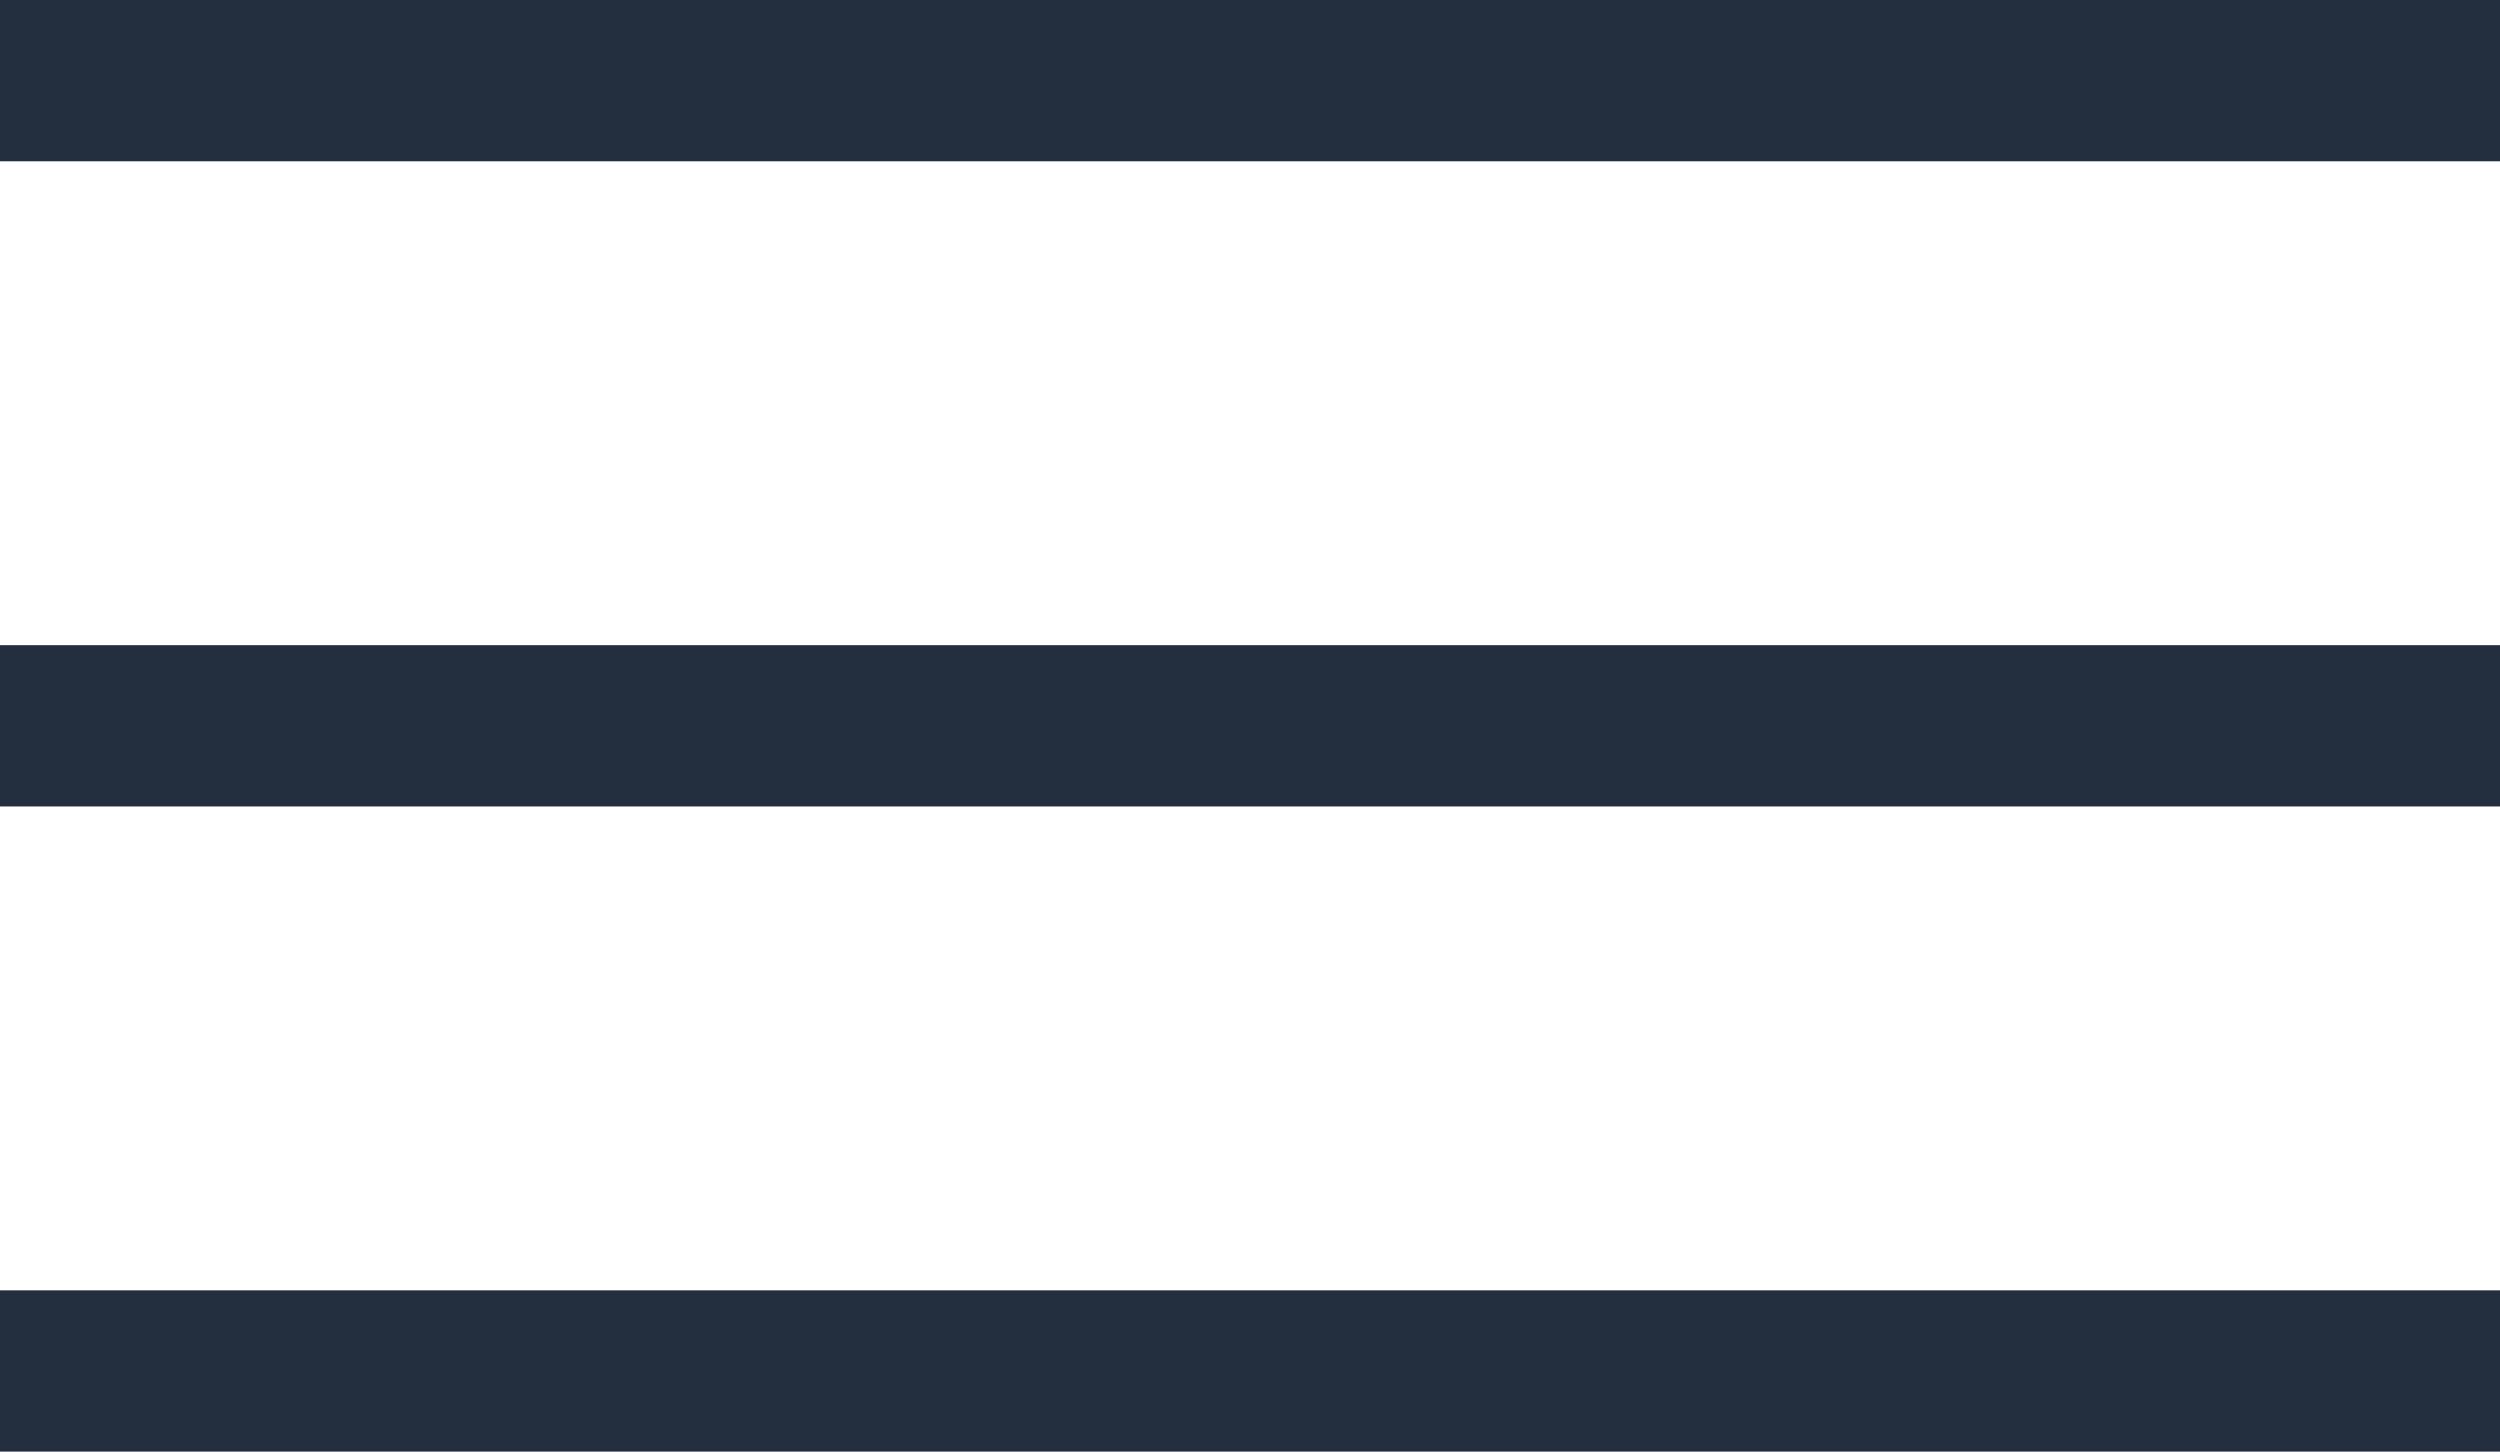
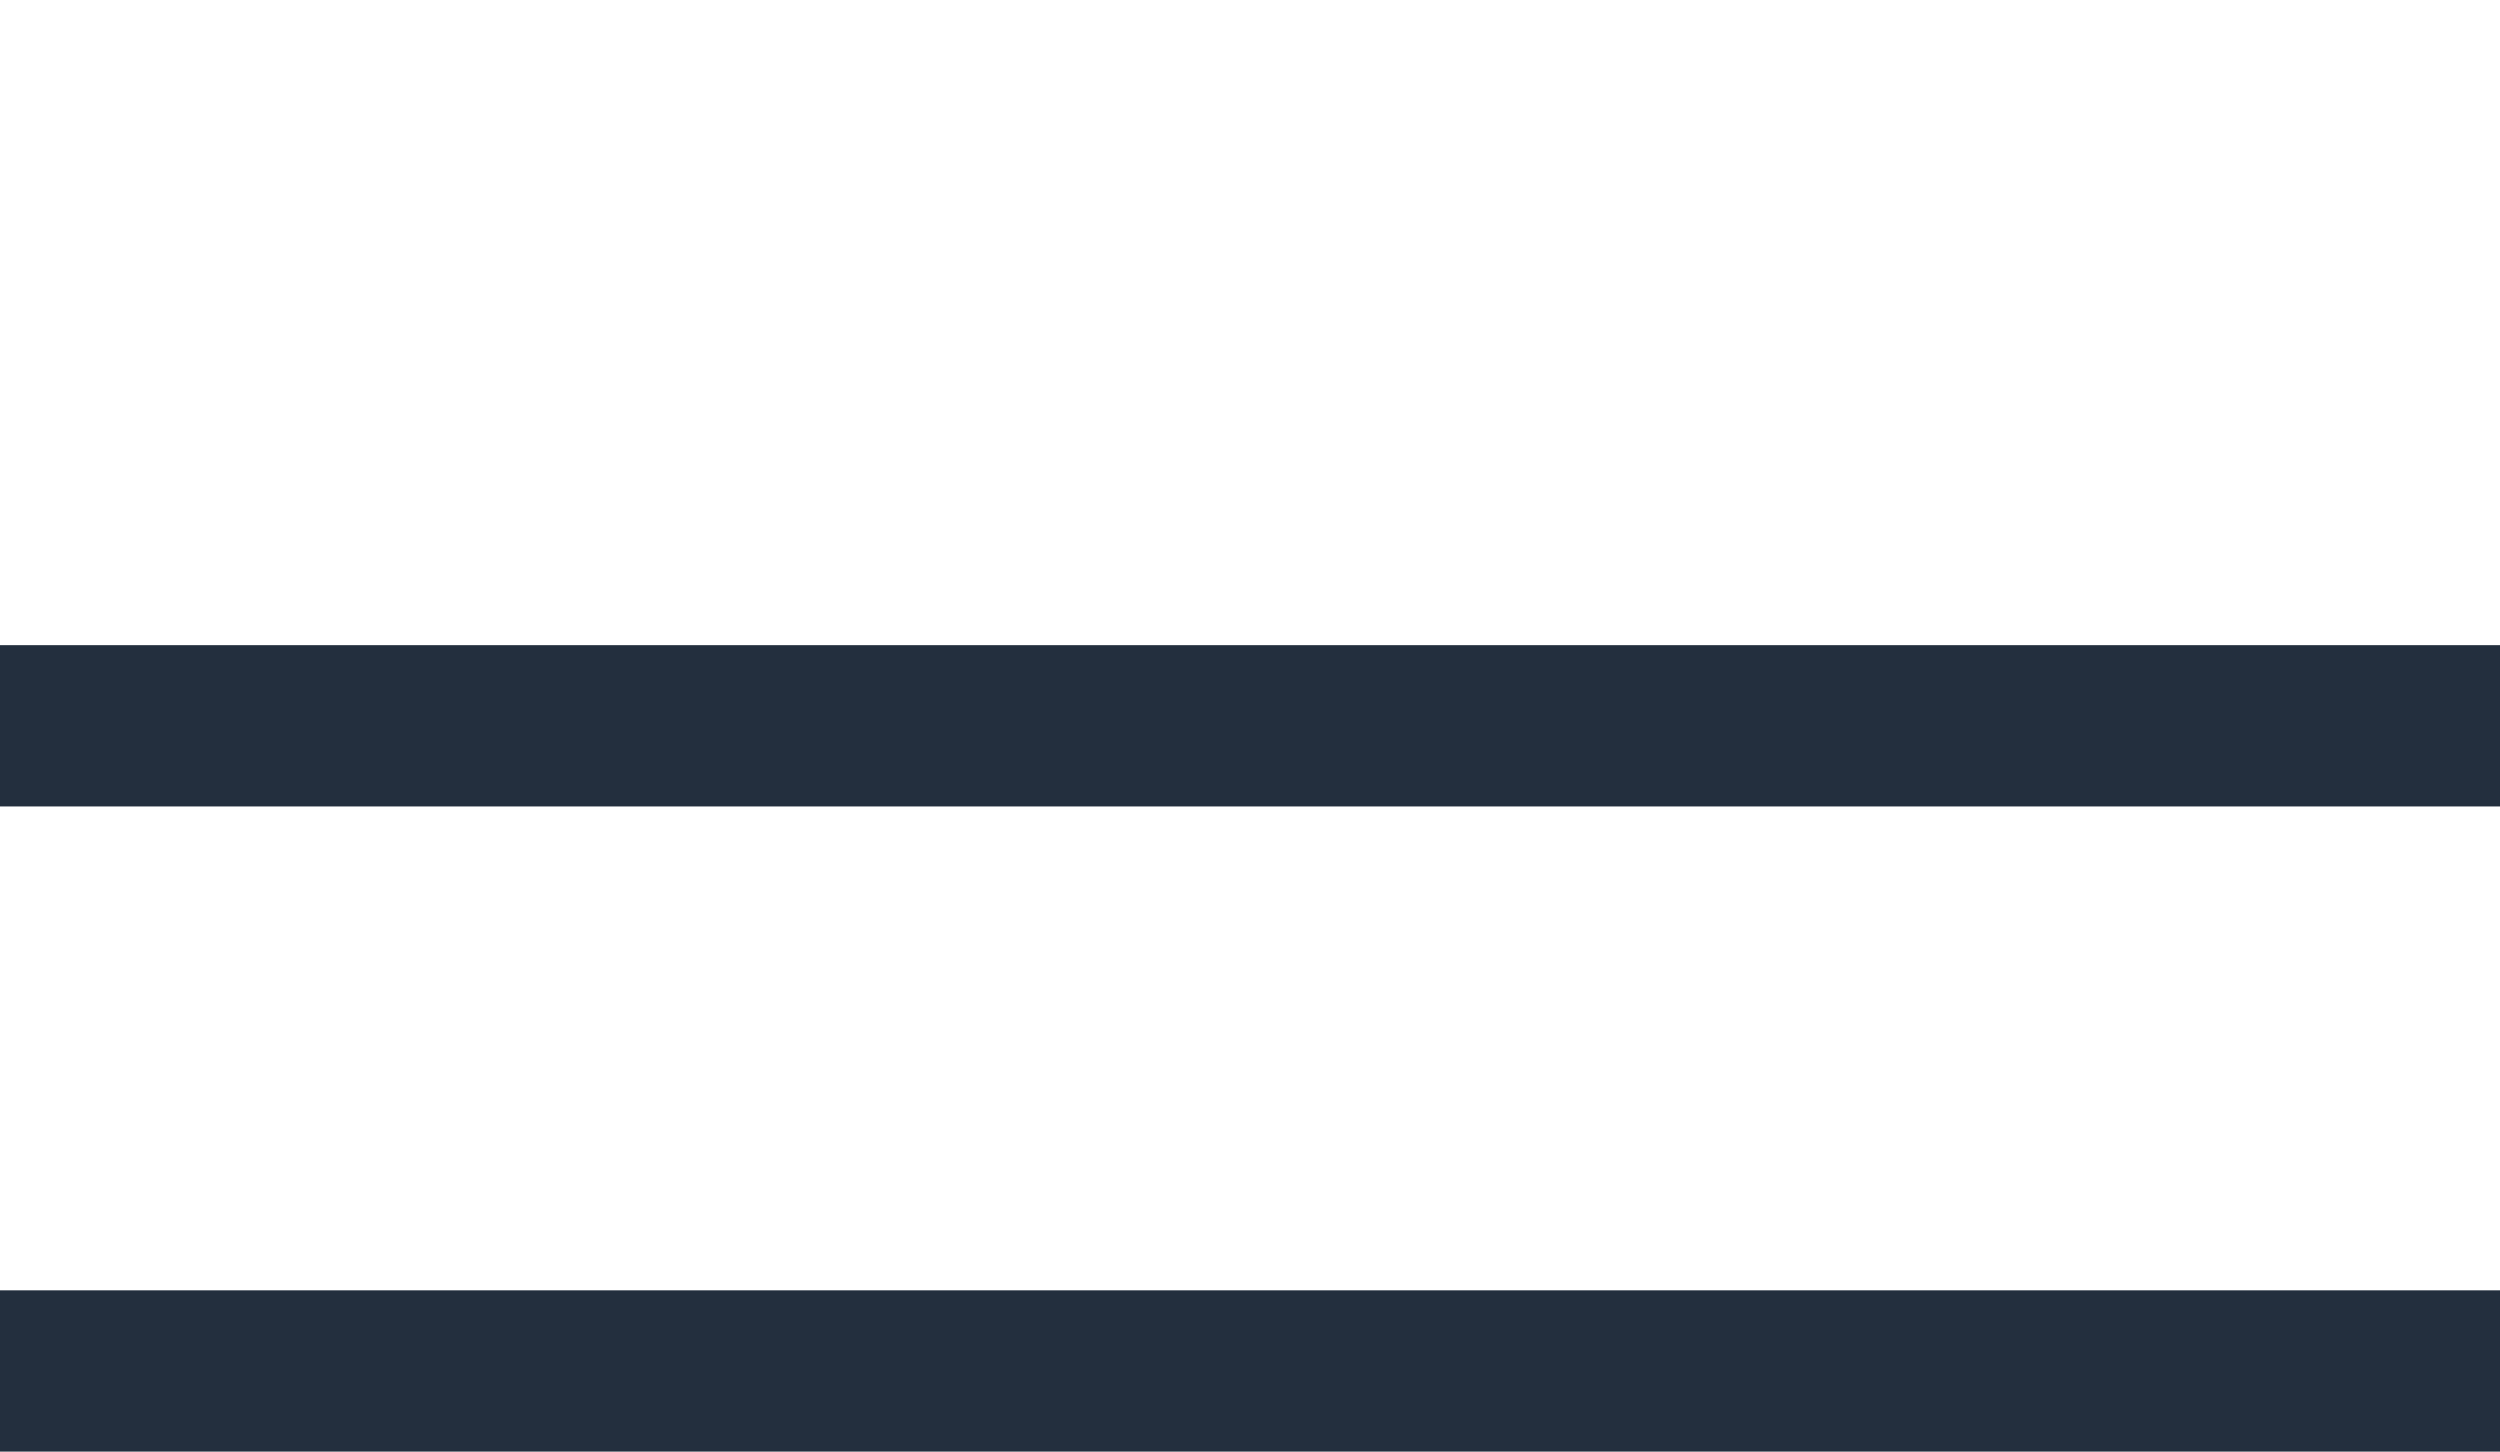
<svg xmlns="http://www.w3.org/2000/svg" width="31" height="18" viewBox="0 0 31 18" fill="none">
-   <path d="M0 1H31" stroke="#232F3E" stroke-width="2" />
  <path d="M0 9H31" stroke="#232F3E" stroke-width="2" />
  <path d="M0 17H31" stroke="#232F3E" stroke-width="2" />
</svg>